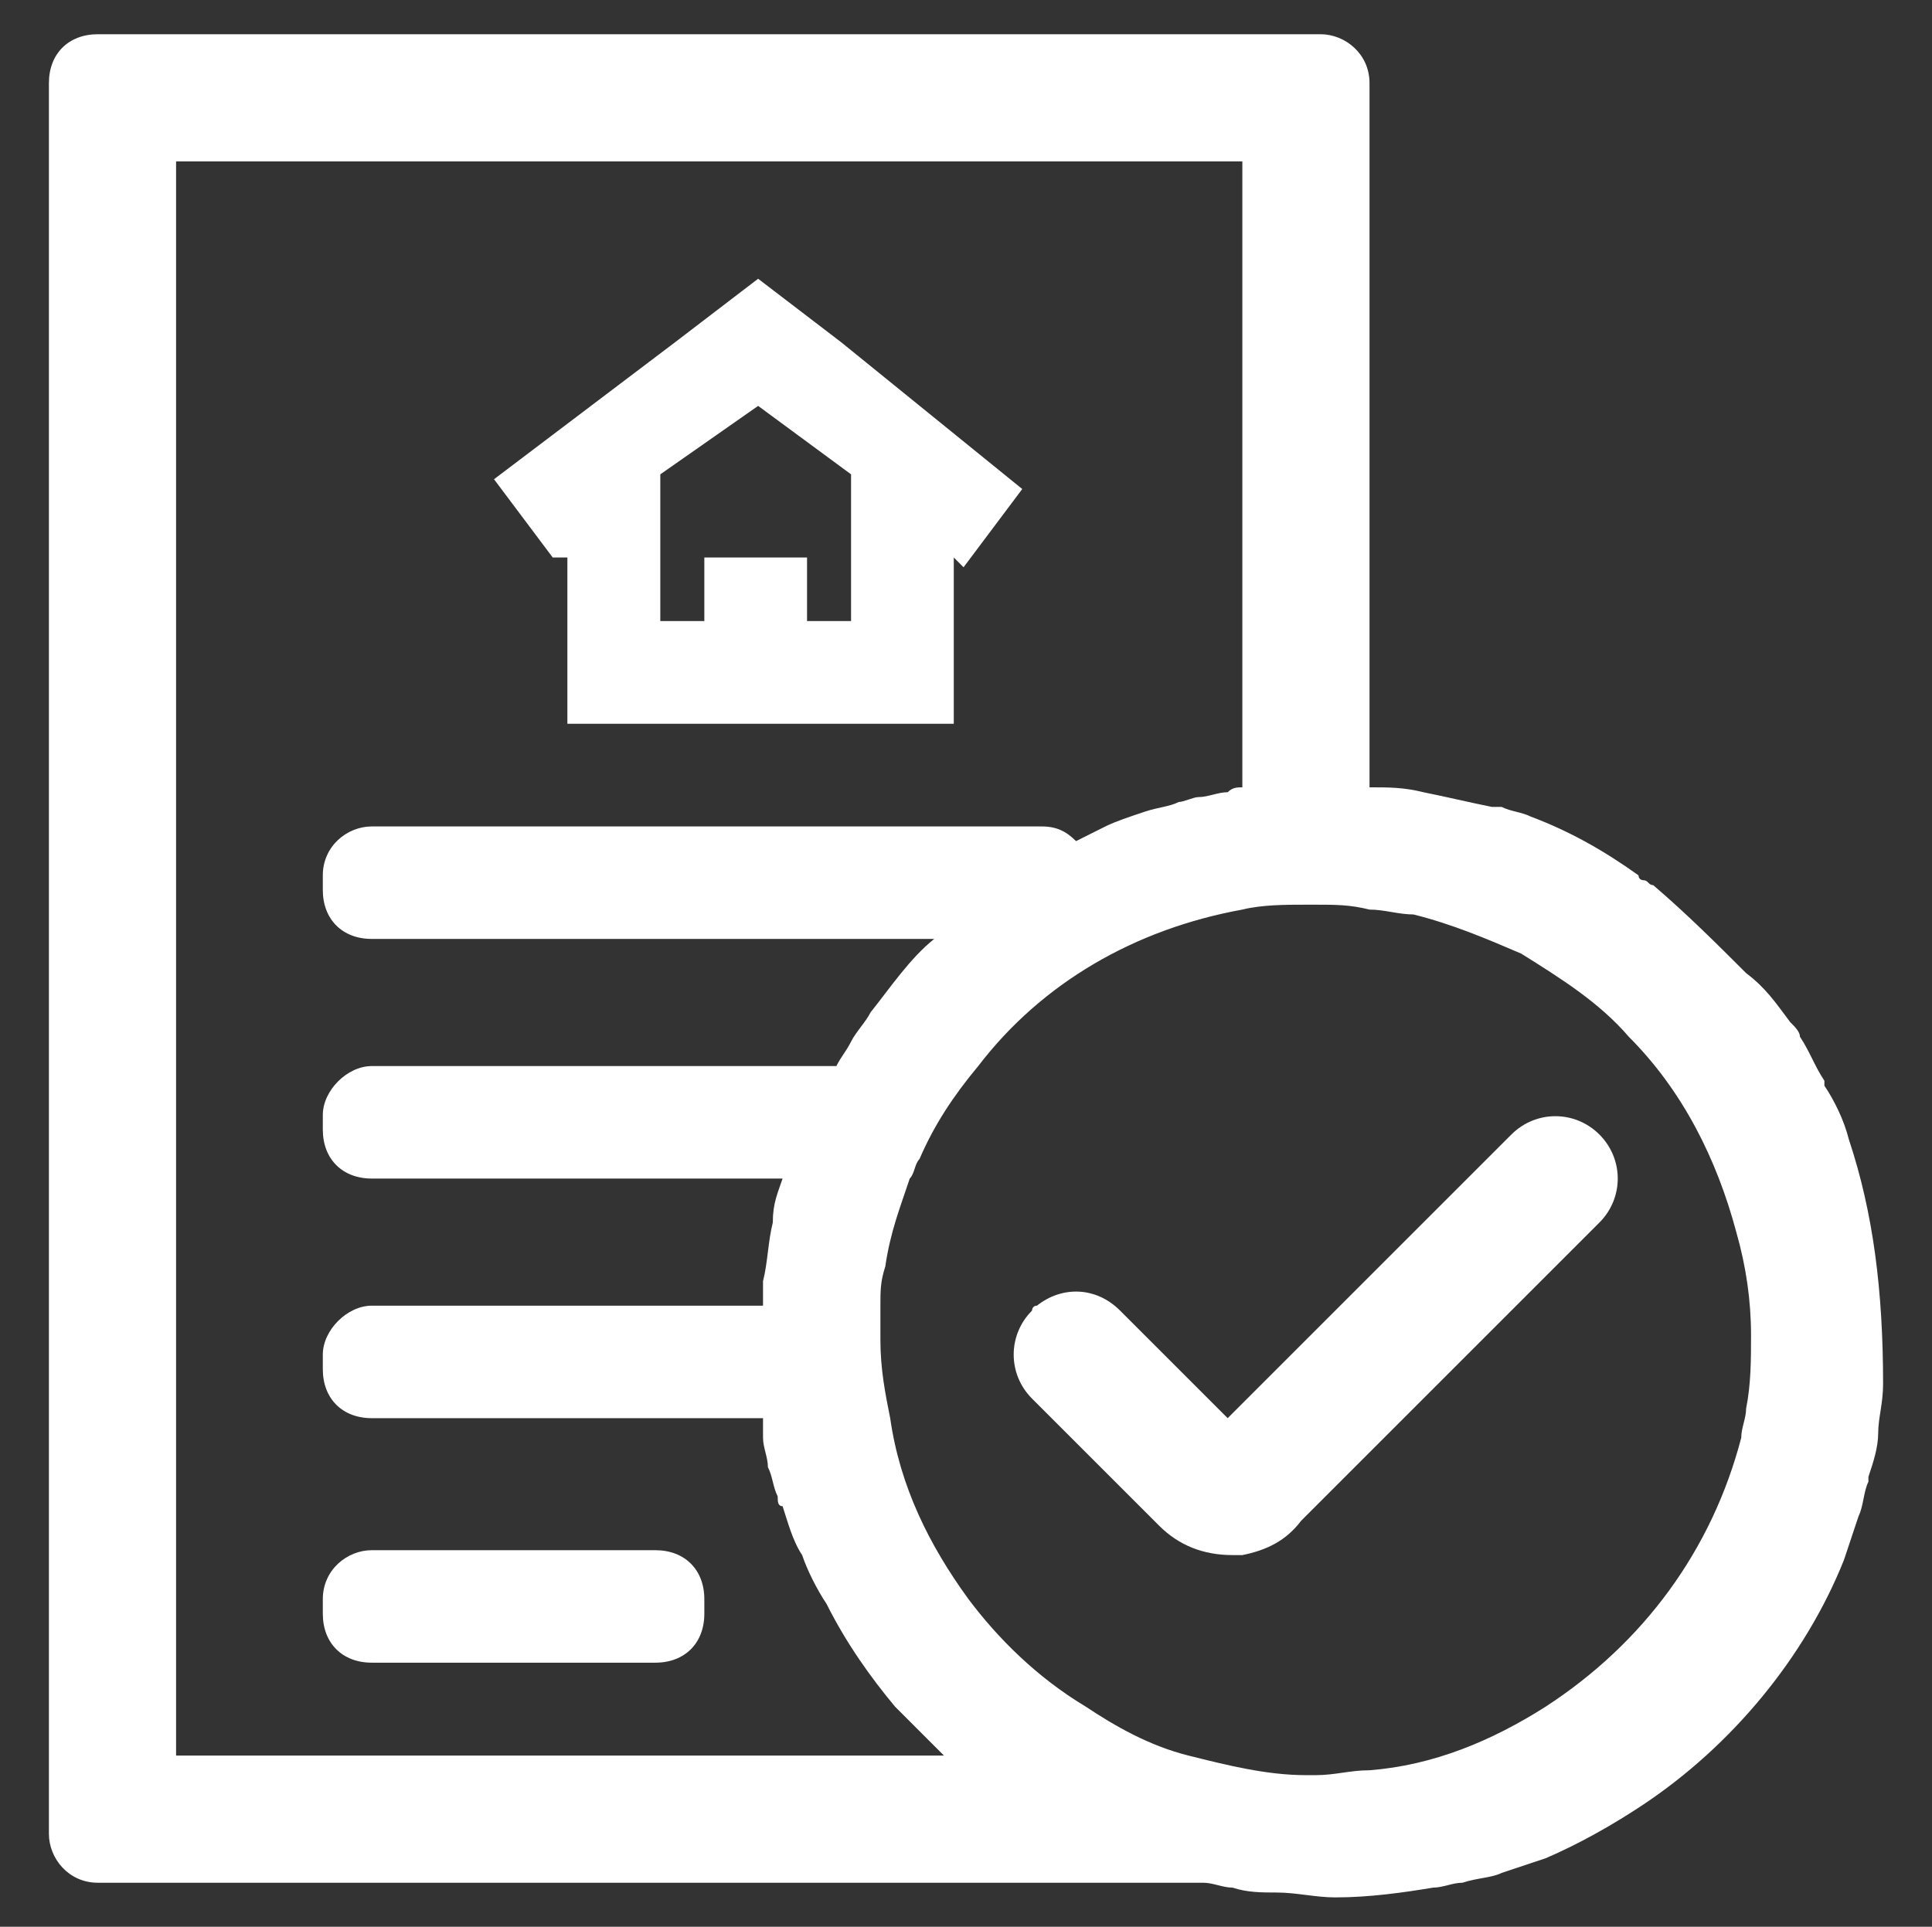
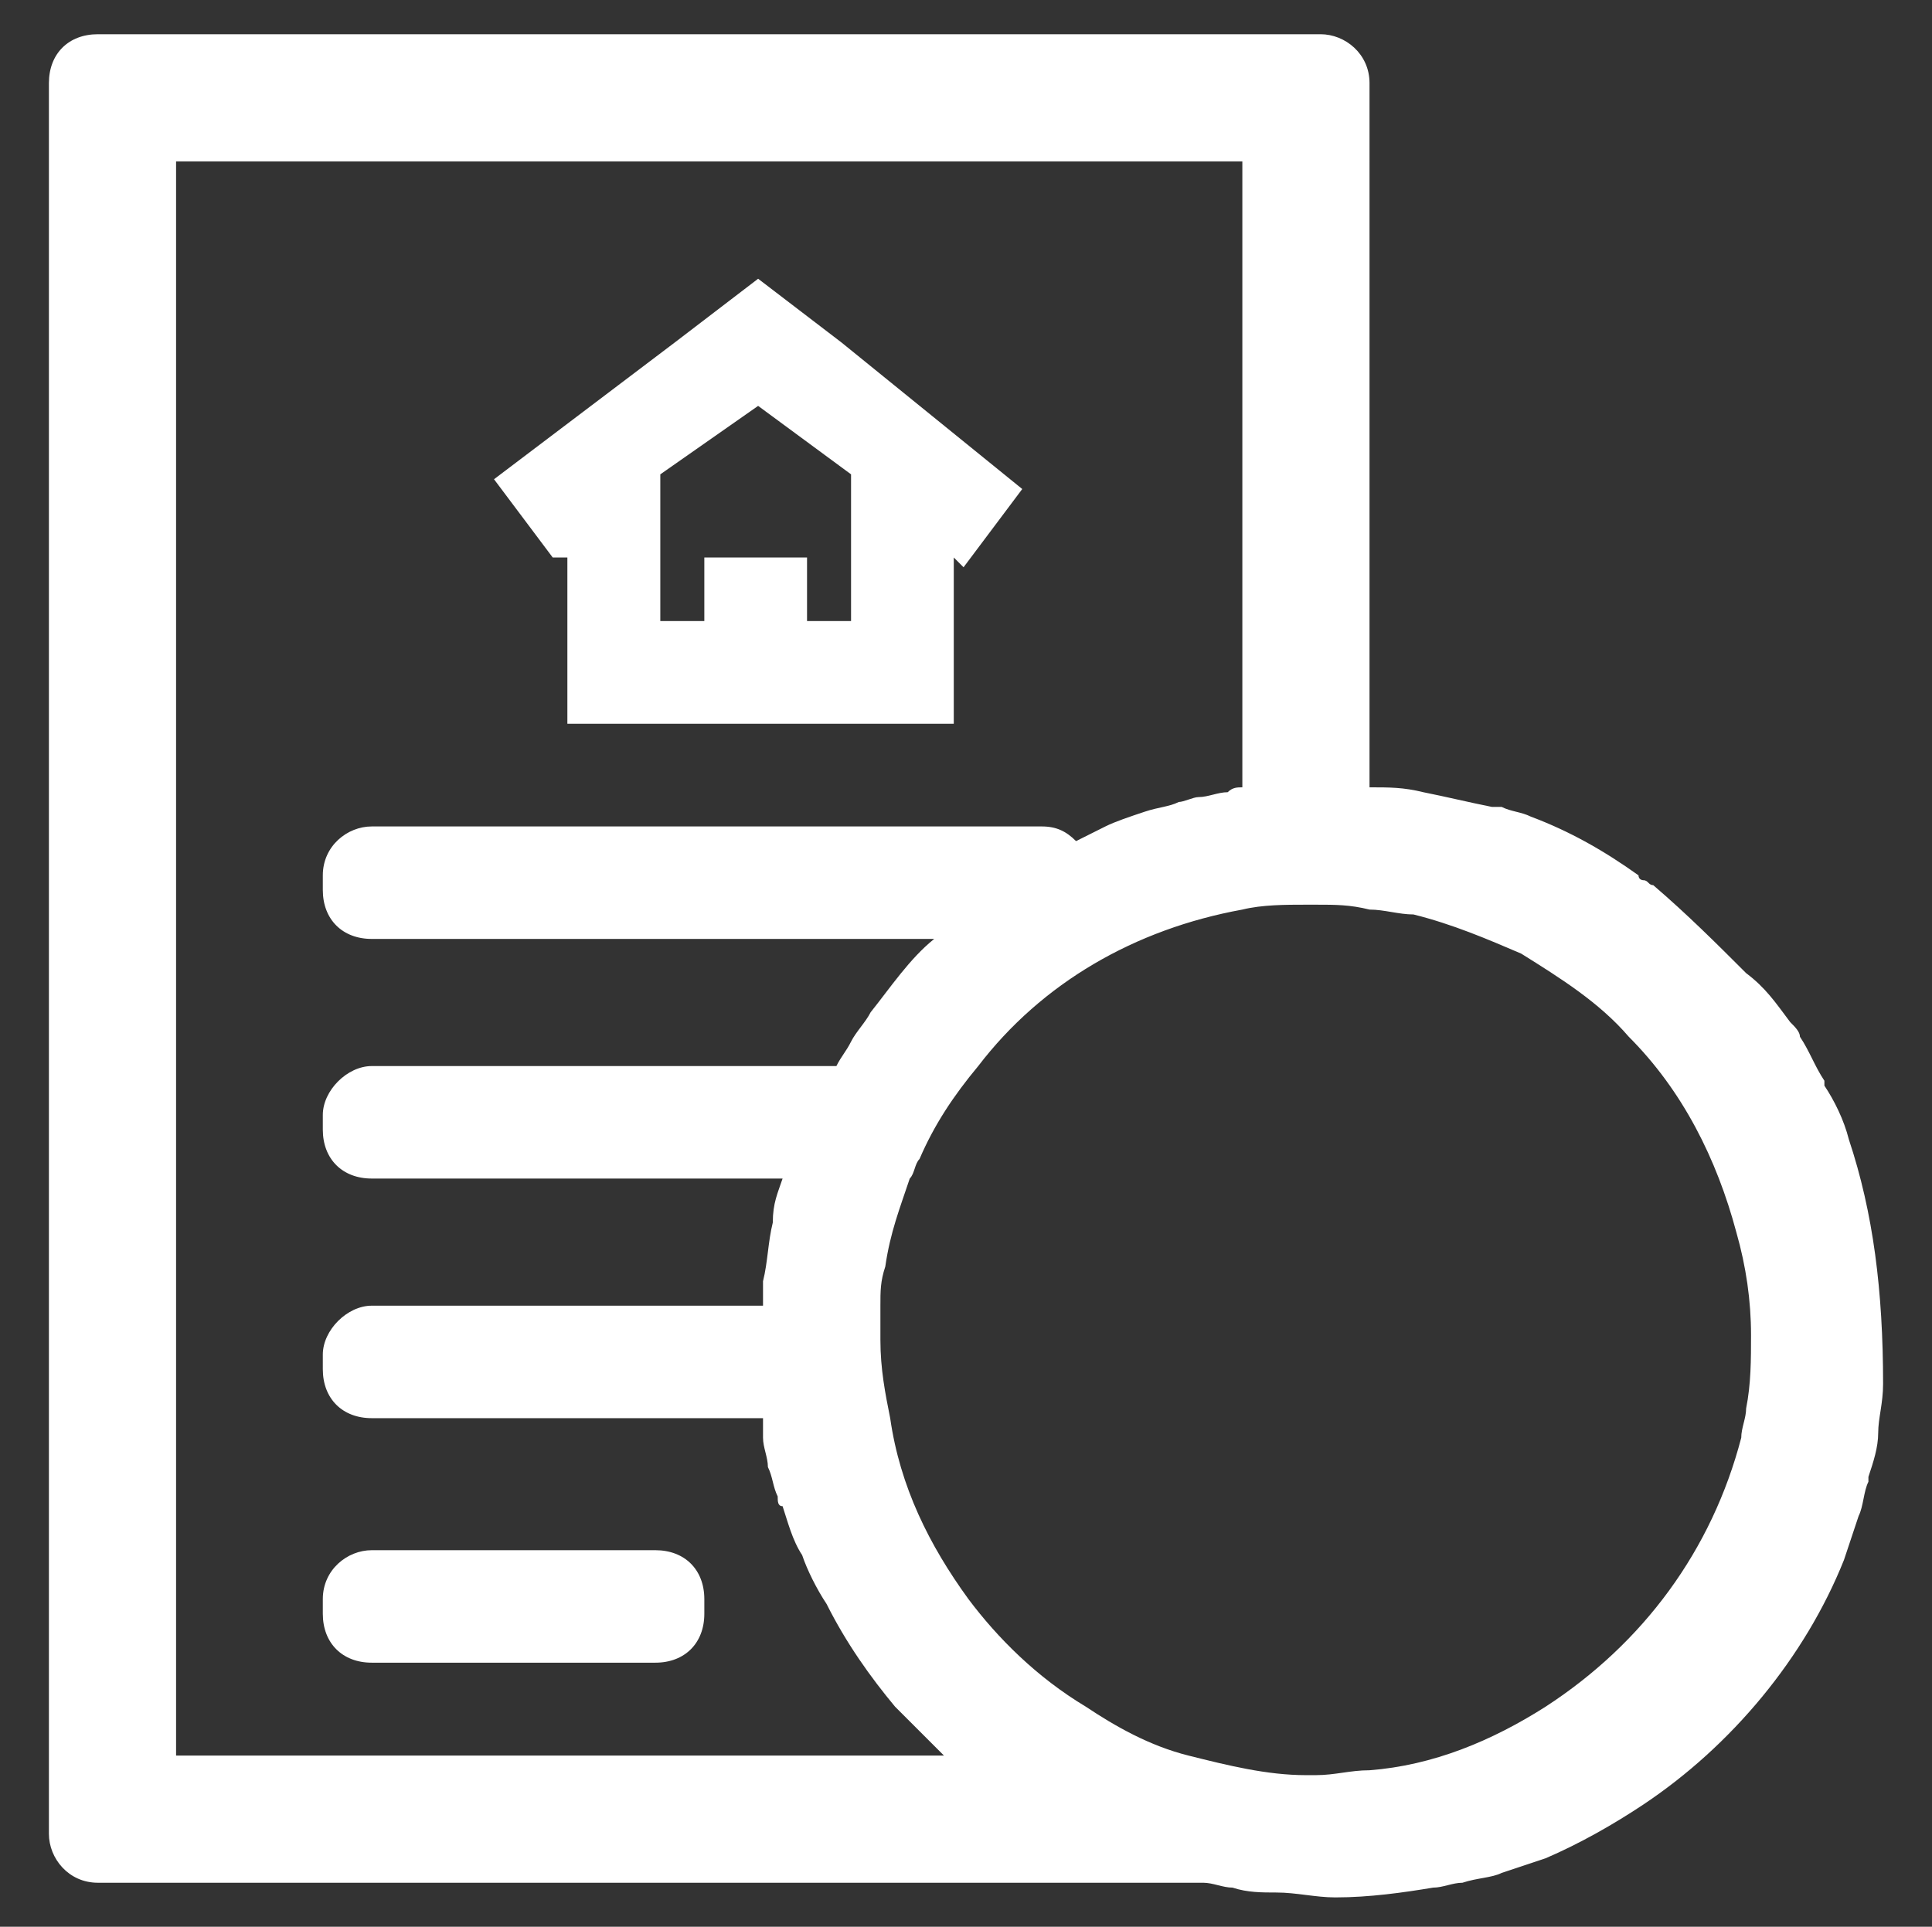
<svg xmlns="http://www.w3.org/2000/svg" version="1.1" id="Warstwa_2_00000178197853045928611250000000743913031179781505_" x="0px" y="0px" viewBox="0 0 39.5 39.4" style="enable-background:new 0 0 39.5 39.4;" xml:space="preserve">
  <rect x="0" y="0" width="39.5" height="39.4" fill="#333333" stroke="none" />
  <style type="text/css">
	.st0{fill:#FFFFFF;}
</style>
  <g>
    <path class="st0" d="M6.6,33c0,0.6,0.4,1,1,1h5.8c0.6,0,1-0.4,1-1v-0.3c0-0.6-0.4-1-1-1H7.6c-0.5,0-1,0.4-1,1V33z" />
    <path class="st0" d="M37.8,23.3c-0.1-0.4-0.3-0.8-0.5-1.1v-0.1c-0.2-0.3-0.3-0.6-0.5-0.9c0-0.1-0.1-0.2-0.2-0.3   c-0.3-0.4-0.5-0.7-0.9-1c-0.6-0.6-1.2-1.2-1.9-1.8c-0.1,0-0.1-0.1-0.2-0.1c0,0-0.1,0-0.1-0.1c-0.7-0.5-1.4-0.9-2.2-1.2   c-0.2-0.1-0.4-0.1-0.6-0.2c-0.1,0-0.1,0-0.2,0c-0.5-0.1-0.9-0.2-1.4-0.3c-0.4-0.1-0.7-0.1-1.1-0.1V1.7c0-0.6-0.5-1-1-1H2   c-0.6,0-1,0.4-1,1v35.8c0,0.5,0.4,1,1,1h22.6c0.2,0,0.4,0.1,0.6,0.1c0.3,0.1,0.6,0.1,0.9,0.1c0.4,0,0.8,0.1,1.2,0.1   c0.7,0,1.4-0.1,2-0.2c0.2,0,0.4-0.1,0.6-0.1c0.3-0.1,0.6-0.1,0.8-0.2c0.3-0.1,0.6-0.2,0.9-0.3c0.7-0.3,1.4-0.7,2-1.1   c1.8-1.2,3.3-3,4.1-5c0.1-0.3,0.2-0.6,0.3-0.9c0.1-0.2,0.1-0.5,0.2-0.7c0,0,0,0,0-0.1c0.1-0.3,0.2-0.6,0.2-0.9c0-0.3,0.1-0.6,0.1-1   C38.5,26.4,38.3,24.8,37.8,23.3z M22,17.2c-0.2-0.2-0.4-0.3-0.7-0.3H7.6c-0.5,0-1,0.4-1,1v0.3c0,0.6,0.4,1,1,1h11.5   c-0.5,0.4-0.9,1-1.3,1.5c-0.1,0.2-0.3,0.4-0.4,0.6c-0.1,0.2-0.2,0.3-0.3,0.5H7.6c-0.5,0-1,0.5-1,1v0.3c0,0.6,0.4,1,1,1H16   c-0.1,0.3-0.2,0.5-0.2,0.9c-0.1,0.4-0.1,0.8-0.2,1.2c0,0.2,0,0.3,0,0.5h-8c-0.5,0-1,0.5-1,1V28c0,0.6,0.4,1,1,1h8   c0,0.1,0,0.3,0,0.4c0,0.2,0.1,0.4,0.1,0.6c0.1,0.2,0.1,0.4,0.2,0.6c0,0.1,0,0.2,0.1,0.2c0.1,0.3,0.2,0.7,0.4,1   c0.1,0.3,0.3,0.7,0.5,1c0.4,0.8,0.9,1.5,1.4,2.1l0.5,0.5c0.1,0.1,0.3,0.3,0.5,0.5H3.6V3.3h21.8v12.8c-0.1,0-0.2,0-0.3,0.1   c-0.2,0-0.4,0.1-0.6,0.1c-0.1,0-0.3,0.1-0.4,0.1c-0.2,0.1-0.4,0.1-0.7,0.2c-0.3,0.1-0.6,0.2-0.8,0.3C22.4,17,22.2,17.1,22,17.2z    M35.7,28.8c0,0.2-0.1,0.4-0.1,0.6c-0.6,2.3-2,4.2-4,5.5c-1.1,0.7-2.3,1.2-3.6,1.3c-0.4,0-0.7,0.1-1.1,0.1c-0.1,0-0.1,0-0.2,0   c-0.8,0-1.6-0.2-2.4-0.4c-0.8-0.2-1.5-0.6-2.1-1c-1-0.6-1.8-1.4-2.4-2.2c-0.8-1.1-1.4-2.3-1.6-3.7c-0.1-0.5-0.2-1-0.2-1.6   c0-0.2,0-0.5,0-0.7c0-0.3,0-0.5,0.1-0.8c0.1-0.7,0.3-1.2,0.5-1.8c0.1-0.1,0.1-0.3,0.2-0.4c0.3-0.7,0.7-1.3,1.2-1.9   c1.3-1.7,3.2-2.8,5.4-3.2c0.4-0.1,0.9-0.1,1.3-0.1c0.1,0,0.1,0,0.2,0c0.4,0,0.7,0,1.1,0.1c0.3,0,0.6,0.1,0.9,0.1   c0.8,0.2,1.5,0.5,2.2,0.8c0.8,0.5,1.6,1,2.2,1.7c1.1,1.1,1.8,2.5,2.2,4c0.2,0.7,0.3,1.4,0.3,2.1C35.8,27.8,35.8,28.3,35.7,28.8z" />
-     <path class="st0" d="M30.9,23.2L28,26.1l-1.3,1.3l-1.3,1.3L25.1,29l-2.2-2.2c-0.5-0.5-1.2-0.5-1.7-0.1c-0.1,0-0.1,0.1-0.1,0.1   c-0.5,0.5-0.5,1.3,0,1.8l0.4,0.4l2.2,2.2c0.4,0.4,0.9,0.6,1.5,0.6c0.1,0,0.1,0,0.2,0c0.5-0.1,0.9-0.3,1.2-0.7l0.1-0.1l1.3-1.3   l4.7-4.7c0.5-0.5,0.5-1.3,0-1.8S31.4,22.7,30.9,23.2z" />
    <path class="st0" d="M15.5,5.7L13.8,7l-3.7,2.8l1.2,1.6h0.3v3.4h7.9v-3.4l0.2,0.2l1.2-1.6l-3.7-3L15.5,5.7z M17.4,12.7h-0.9v-1.3   h-2.1v1.3h-0.9v-3l2-1.4l1.9,1.4V12.7z" />
  </g>
</svg>